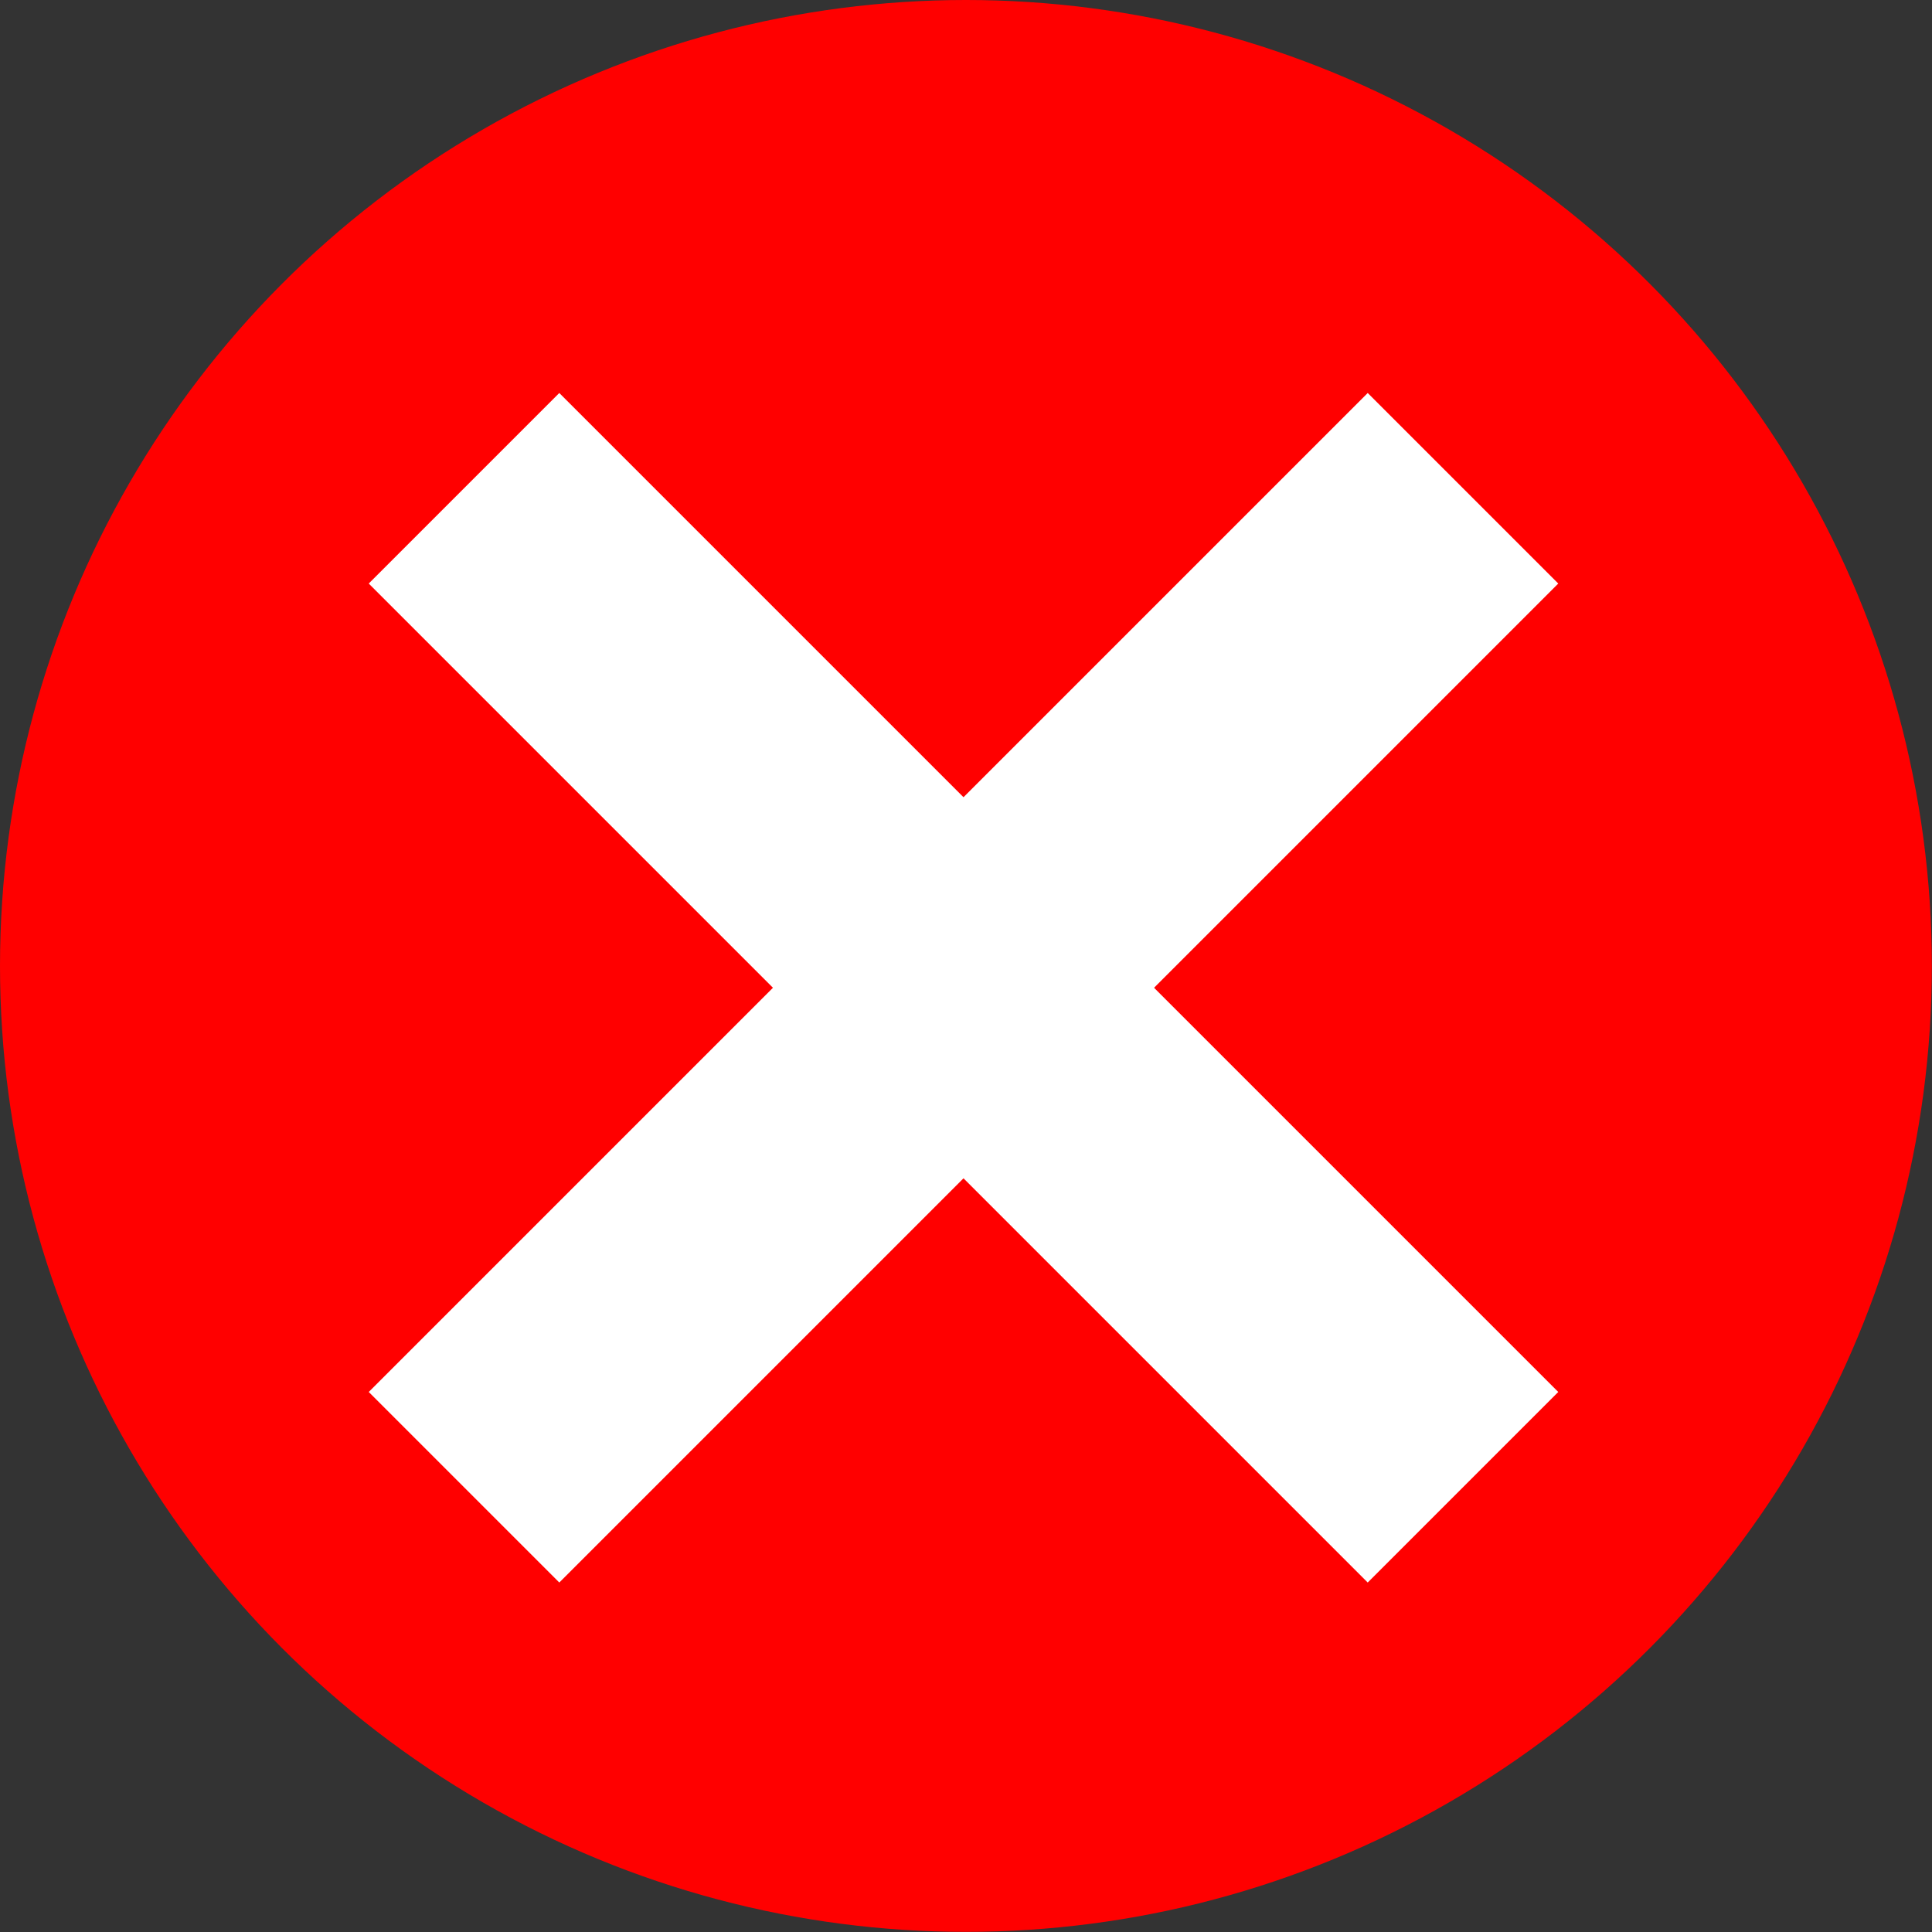
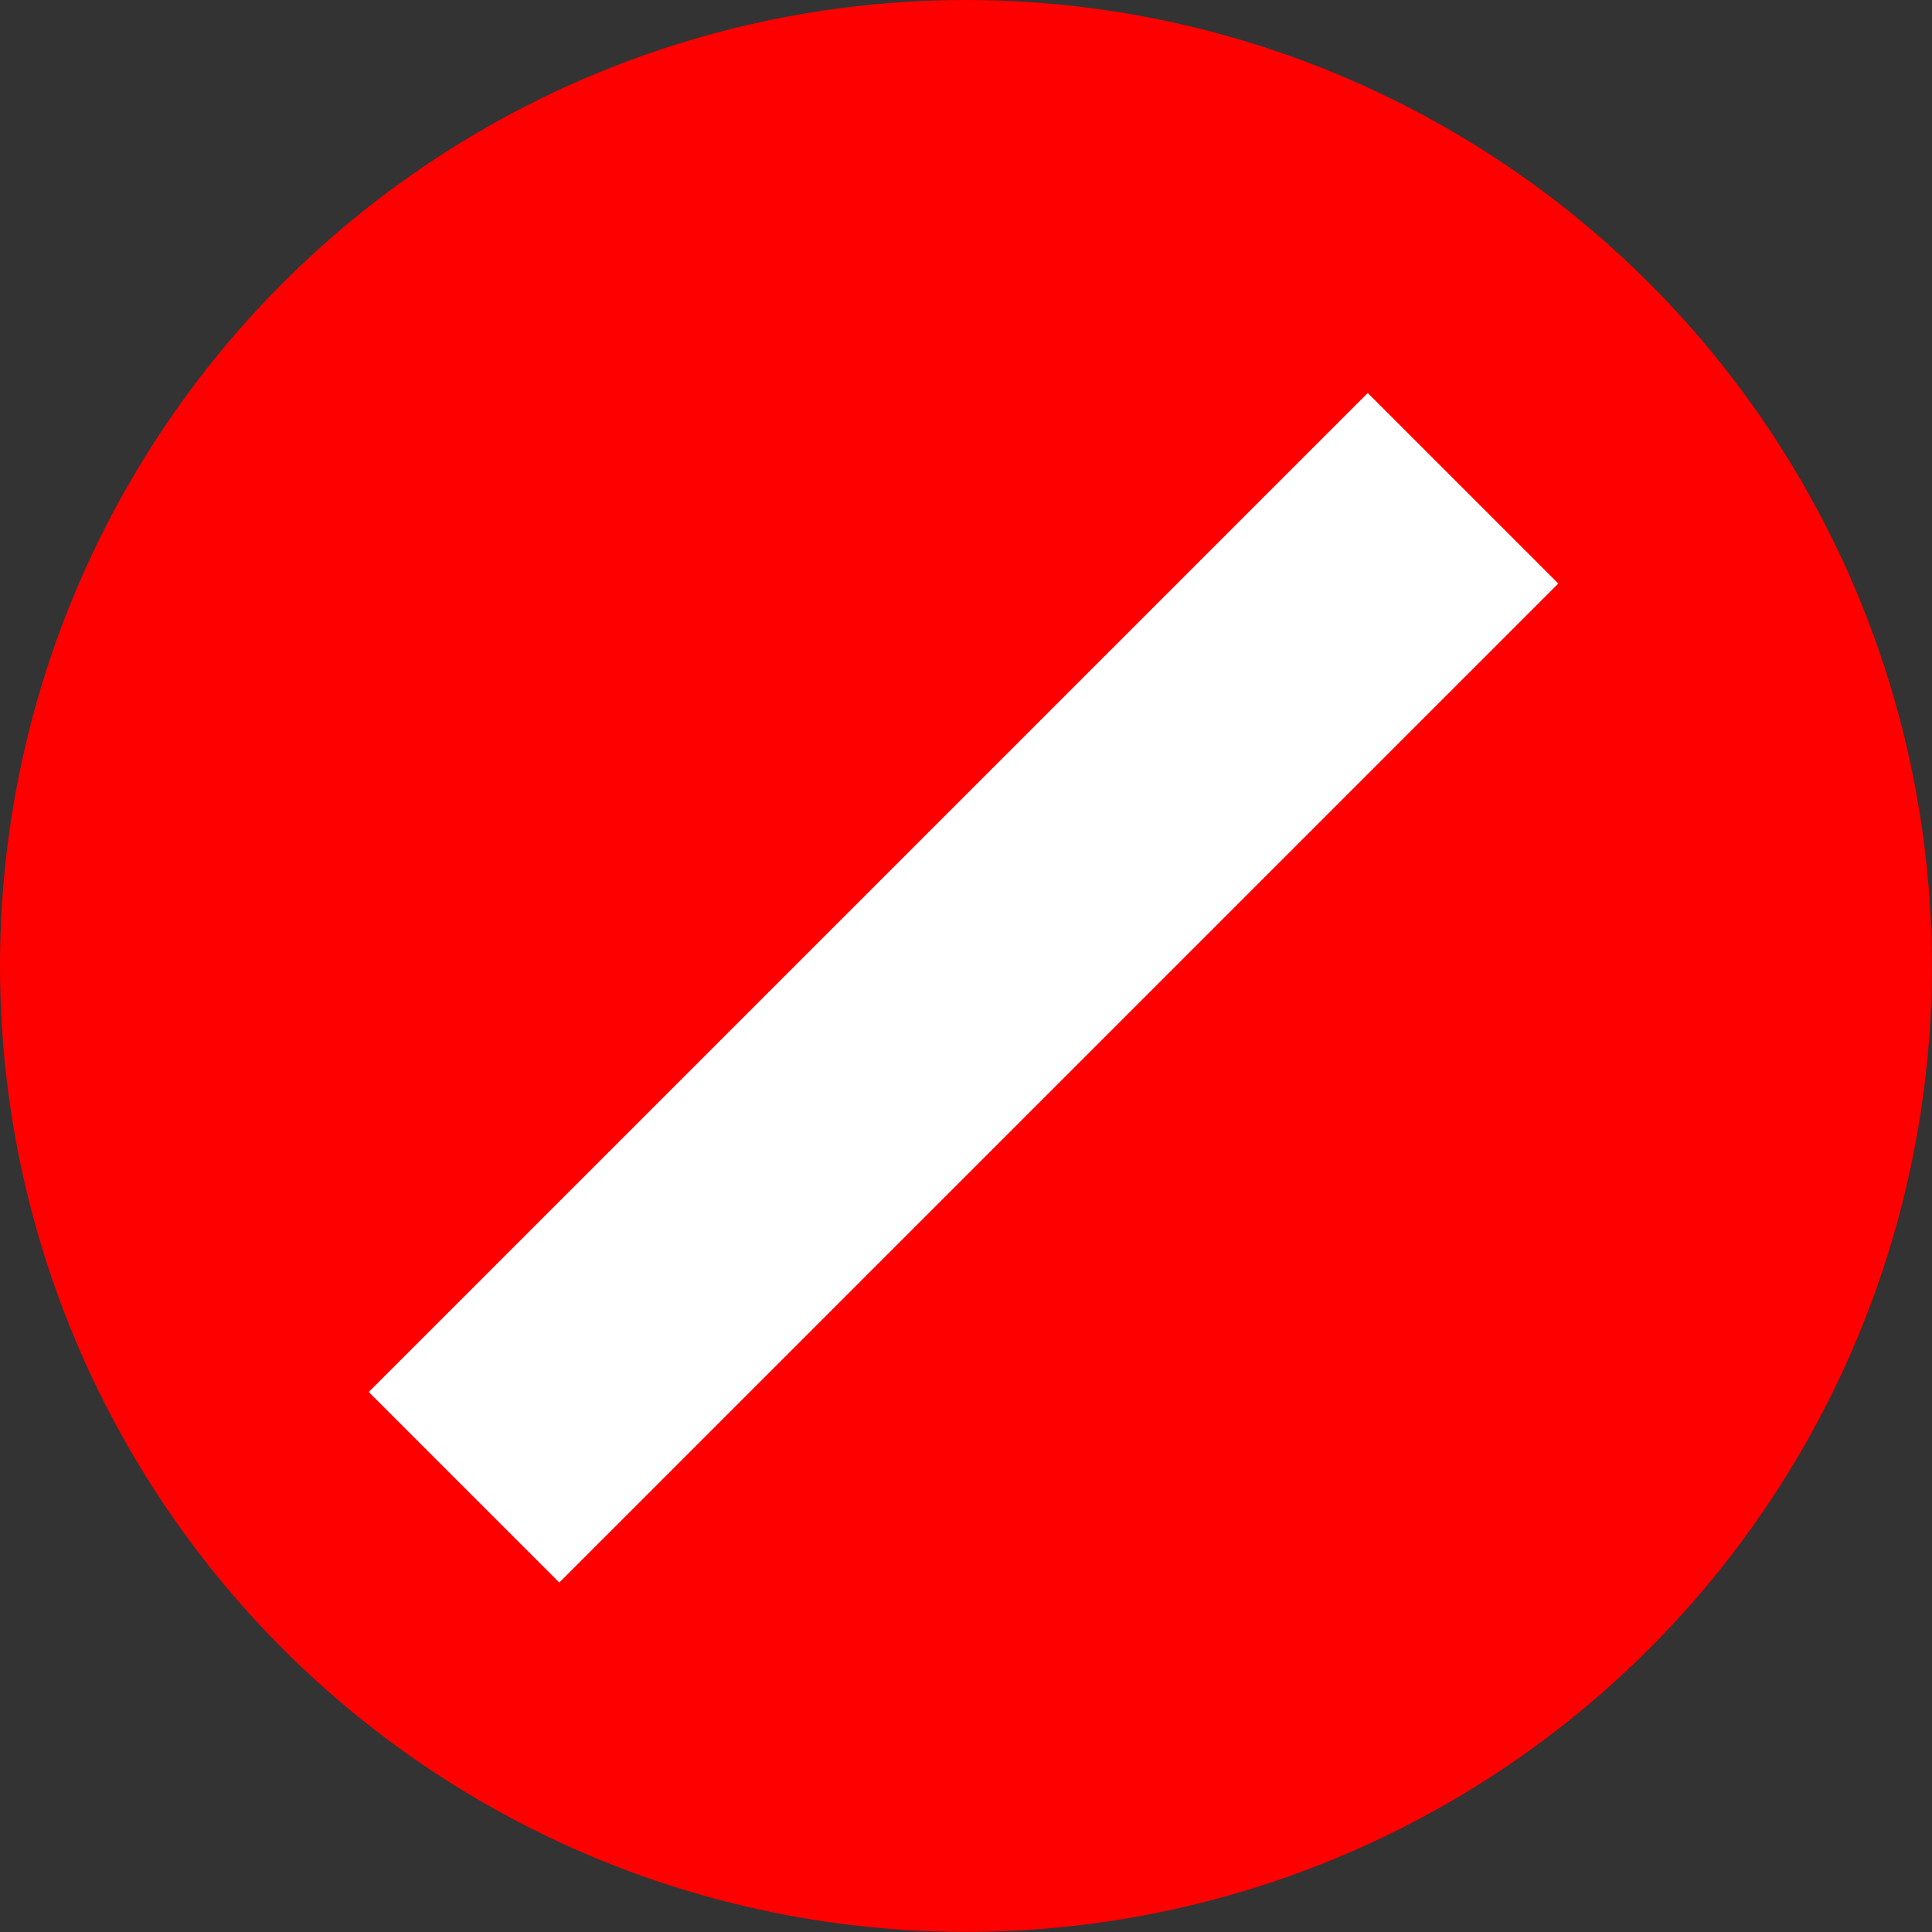
<svg xmlns="http://www.w3.org/2000/svg" style="isolation:isolate" viewBox="153.665 204.363 14.339 14.339" width="14.339pt" height="14.339pt">
  <rect x="153.665" y="204.363" width="14.339" height="14.339" fill="#333333" stroke="none" />
  <g>
    <circle vector-effect="non-scaling-stroke" cx="160.834" cy="211.532" r="7.169" fill="rgb(255,0,0)" />
    <g>
      <line x1="157.816" y1="214.694" x2="163.816" y2="208.694" vector-effect="non-scaling-stroke" stroke-width="2" stroke="rgb(255,255,255)" stroke-linejoin="miter" stroke-linecap="square" stroke-miterlimit="3" />
-       <line x1="163.816" y1="214.694" x2="157.816" y2="208.694" vector-effect="non-scaling-stroke" stroke-width="2" stroke="rgb(255,255,255)" stroke-linejoin="miter" stroke-linecap="square" stroke-miterlimit="3" />
    </g>
  </g>
</svg>